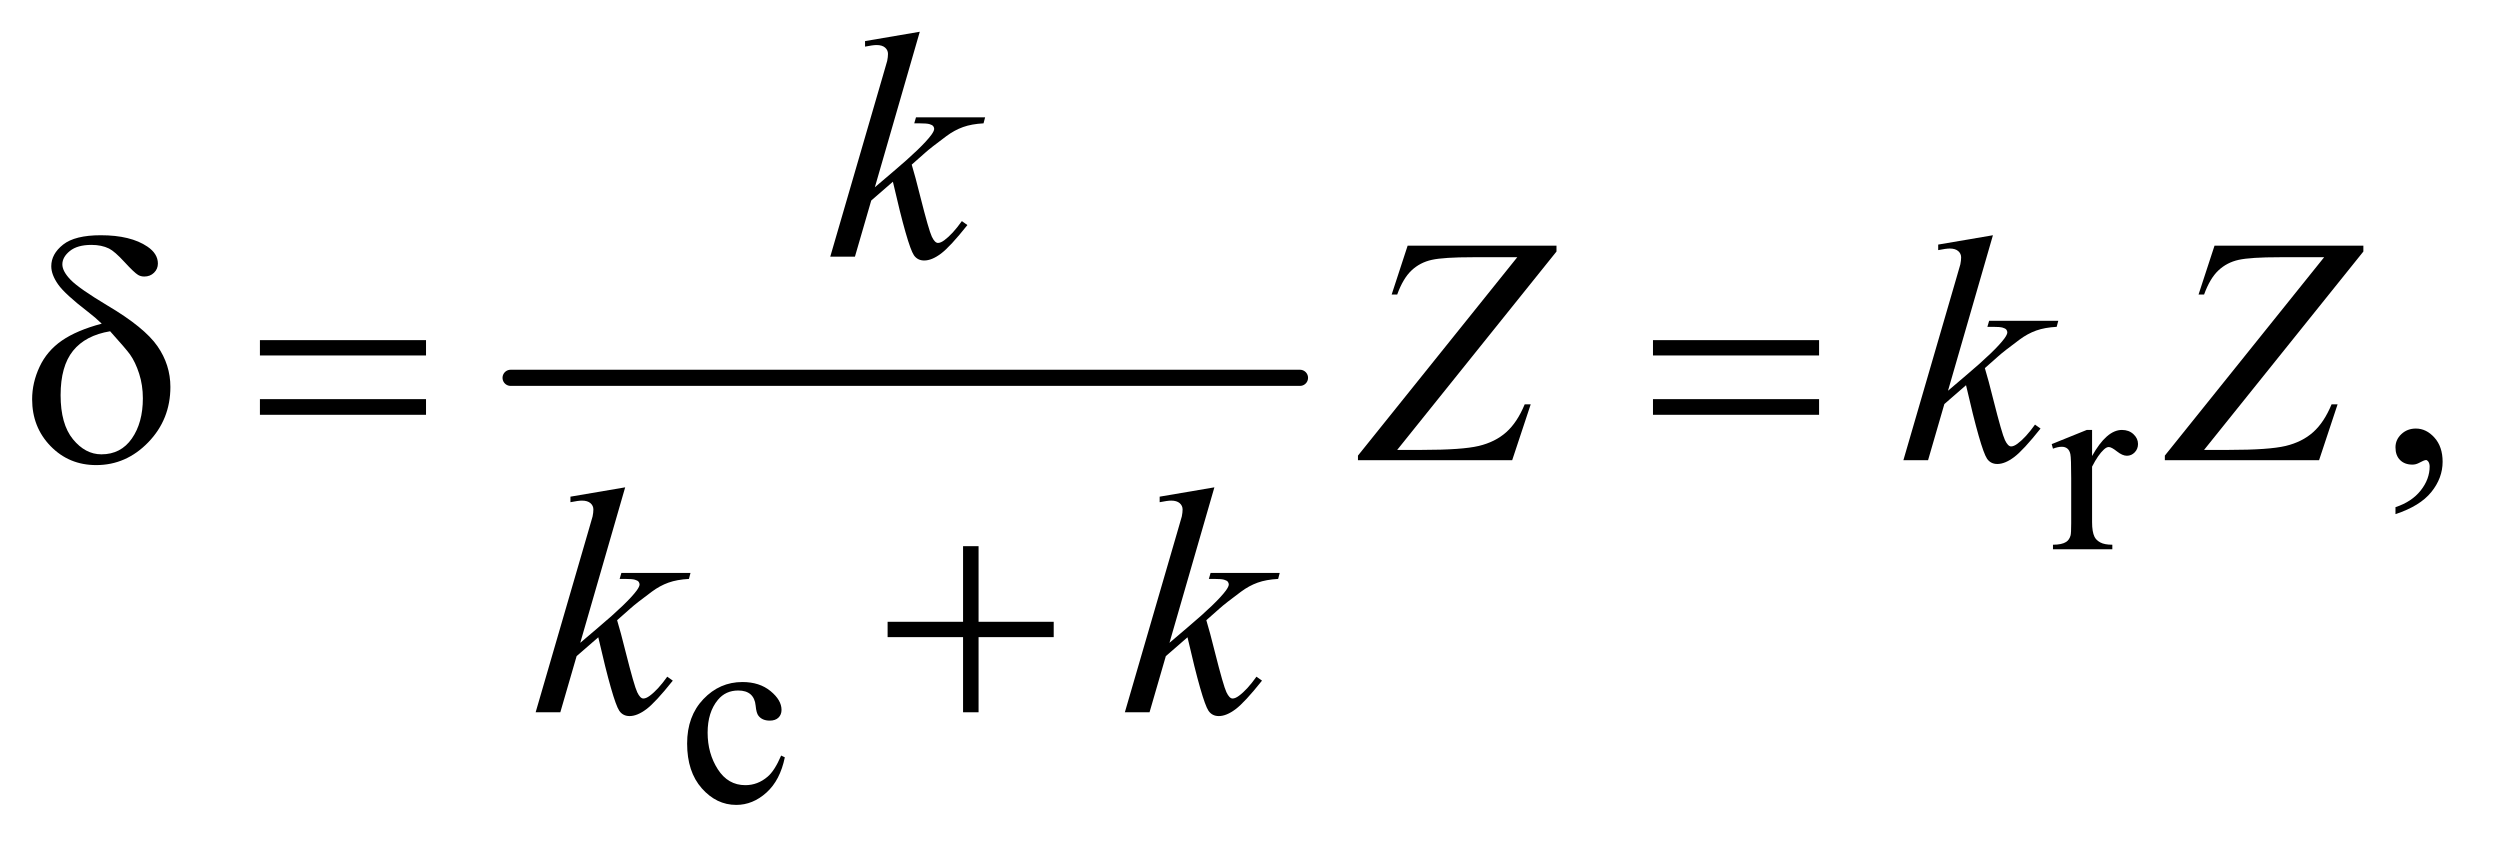
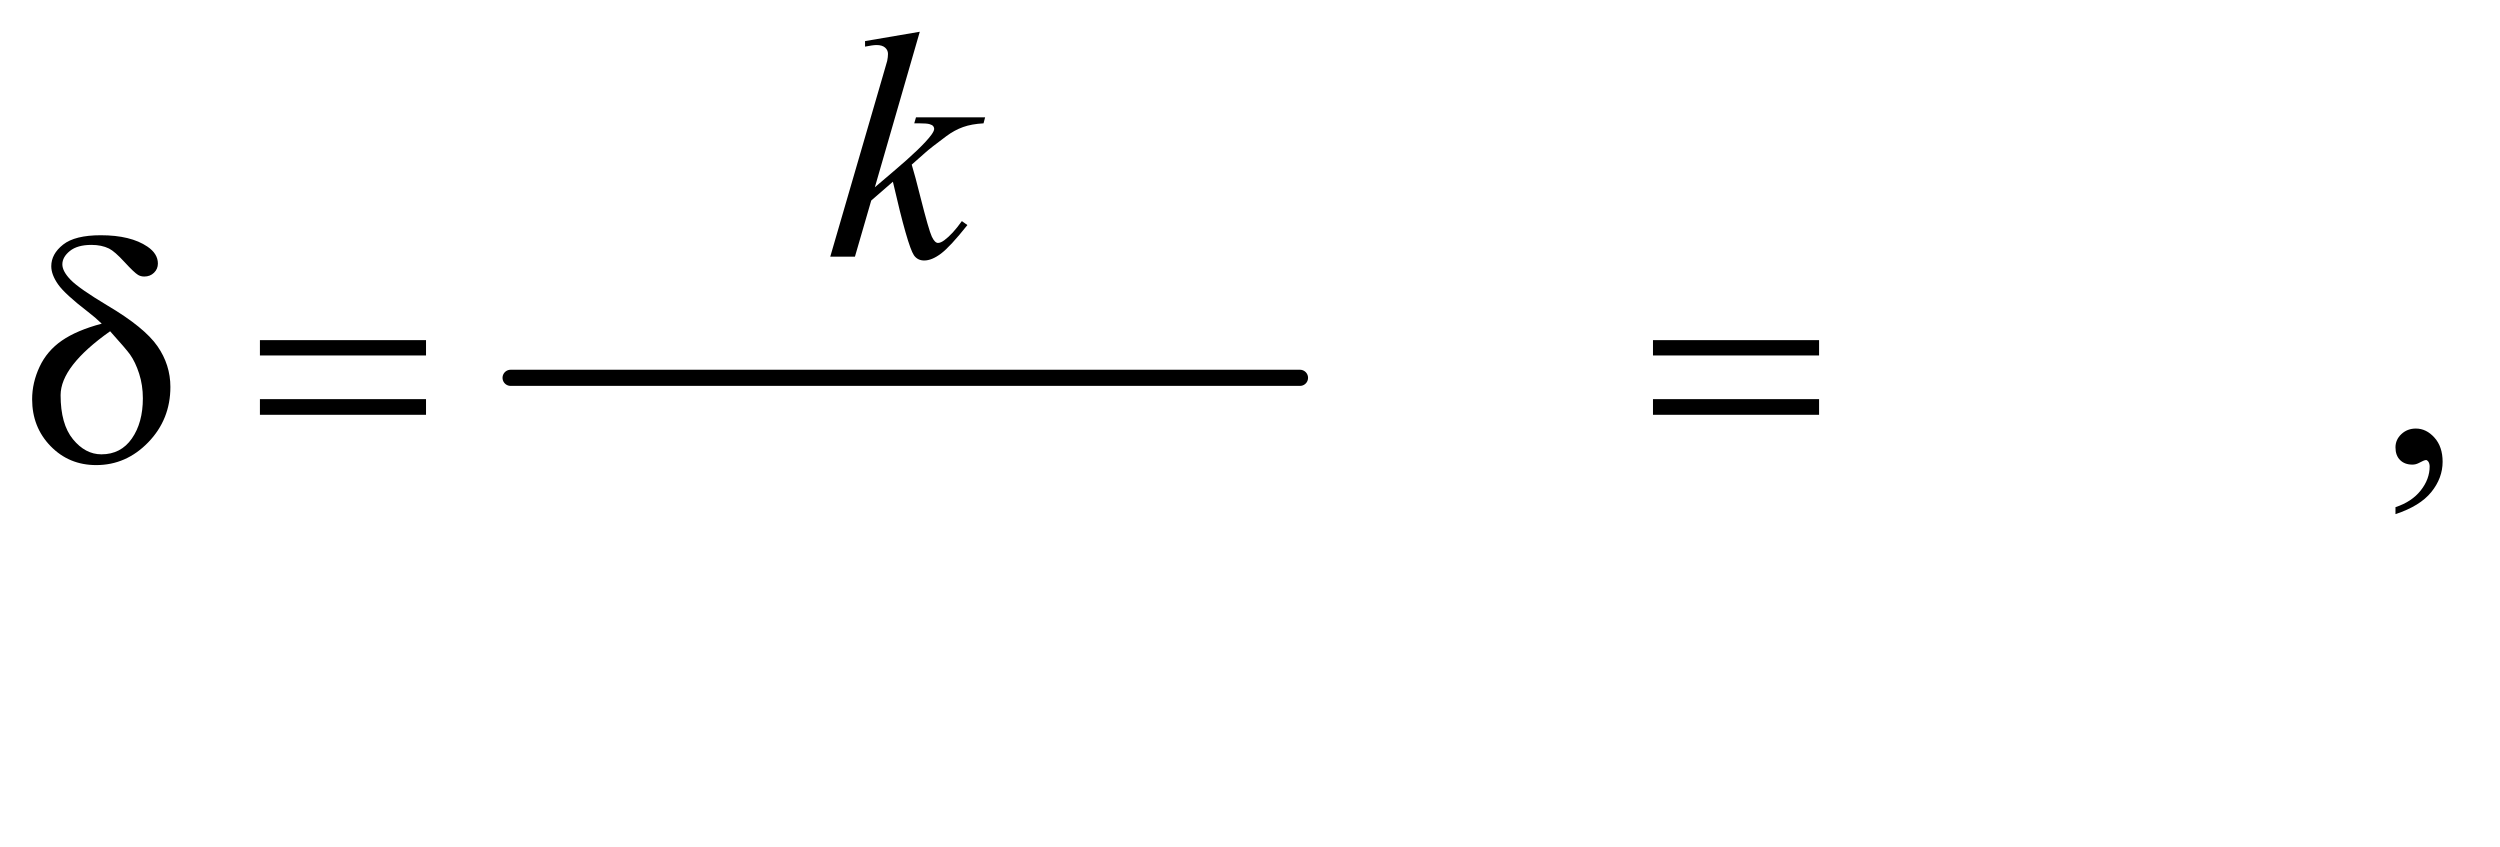
<svg xmlns="http://www.w3.org/2000/svg" stroke-dasharray="none" shape-rendering="auto" font-family="'Dialog'" text-rendering="auto" width="121" fill-opacity="1" color-interpolation="auto" color-rendering="auto" preserveAspectRatio="xMidYMid meet" font-size="12px" viewBox="0 0 121 41" fill="black" stroke="black" image-rendering="auto" stroke-miterlimit="10" stroke-linecap="square" stroke-linejoin="miter" font-style="normal" stroke-width="1" height="41" stroke-dashoffset="0" font-weight="normal" stroke-opacity="1">
  <defs id="genericDefs" />
  <g>
    <defs id="defs1">
      <clipPath clipPathUnits="userSpaceOnUse" id="clipPath1">
        <path d="M1.028 2.781 L77.552 2.781 L77.552 28.685 L1.028 28.685 L1.028 2.781 Z" />
      </clipPath>
      <clipPath clipPathUnits="userSpaceOnUse" id="clipPath2">
        <path d="M32.832 88.864 L32.832 916.449 L2477.699 916.449 L2477.699 88.864 Z" />
      </clipPath>
    </defs>
    <g stroke-width="16" transform="scale(1.576,1.576) translate(-1.028,-2.781) matrix(0.031,0,0,0.031,0,0)" stroke-linejoin="round" stroke-linecap="round">
      <line y2="464" fill="none" x1="539" clip-path="url(#clipPath2)" x2="1321" y1="464" />
    </g>
    <g transform="matrix(0.049,0,0,0.049,-1.619,-4.383)">
-       <path d="M2099.5 514.125 L2099.5 539.875 Q2113.875 514.125 2129 514.125 Q2135.875 514.125 2140.375 518.312 Q2144.875 522.5 2144.875 528 Q2144.875 532.875 2141.625 536.25 Q2138.375 539.625 2133.875 539.625 Q2129.5 539.625 2124.062 535.312 Q2118.625 531 2116 531 Q2113.75 531 2111.125 533.5 Q2105.5 538.625 2099.5 550.375 L2099.5 605.25 Q2099.5 614.75 2101.875 619.625 Q2103.5 623 2107.625 625.25 Q2111.75 627.5 2119.5 627.5 L2119.5 632 L2060.875 632 L2060.875 627.5 Q2069.625 627.5 2073.875 624.75 Q2077 622.75 2078.25 618.375 Q2078.875 616.25 2078.875 606.25 L2078.875 561.875 Q2078.875 541.875 2078.062 538.062 Q2077.25 534.25 2075.062 532.5 Q2072.875 530.75 2069.625 530.75 Q2065.75 530.75 2060.875 532.625 L2059.625 528.125 L2094.25 514.125 L2099.5 514.125 Z" stroke="none" clip-path="url(#clipPath2)" />
-     </g>
+       </g>
    <g transform="matrix(0.049,0,0,0.049,-1.619,-4.383)">
-       <path d="M808.25 837.5 Q803.625 860.125 790.125 872.312 Q776.625 884.5 760.25 884.5 Q740.75 884.5 726.25 868.125 Q711.75 851.75 711.75 823.875 Q711.75 796.875 727.812 780 Q743.875 763.125 766.375 763.125 Q783.25 763.125 794.125 772.062 Q805 781 805 790.625 Q805 795.375 801.938 798.312 Q798.875 801.25 793.375 801.25 Q786 801.25 782.25 796.5 Q780.125 793.875 779.438 786.5 Q778.75 779.125 774.375 775.25 Q770 771.5 762.25 771.5 Q749.75 771.5 742.125 780.75 Q732 793 732 813.125 Q732 833.625 742.062 849.312 Q752.125 865 769.25 865 Q781.5 865 791.25 856.625 Q798.125 850.875 804.625 835.75 L808.25 837.5 Z" stroke="none" clip-path="url(#clipPath2)" />
-     </g>
+       </g>
    <g transform="matrix(0.049,0,0,0.049,-1.619,-4.383)">
      <path d="M2399.188 597.281 L2399.188 590.406 Q2415.281 585.094 2424.109 573.922 Q2432.938 562.75 2432.938 550.25 Q2432.938 547.281 2431.531 545.25 Q2430.438 543.844 2429.344 543.844 Q2427.625 543.844 2421.844 546.969 Q2419.031 548.375 2415.906 548.375 Q2408.25 548.375 2403.719 543.844 Q2399.188 539.312 2399.188 531.344 Q2399.188 523.688 2405.047 518.219 Q2410.906 512.75 2419.344 512.75 Q2429.656 512.75 2437.703 521.734 Q2445.75 530.719 2445.75 545.562 Q2445.75 561.656 2434.578 575.484 Q2423.406 589.312 2399.188 597.281 Z" stroke="none" clip-path="url(#clipPath2)" />
    </g>
    <g transform="matrix(0.049,0,0,0.049,-1.619,-4.383)">
      <path d="M941.562 120.812 L897.188 274.406 L915 259.25 Q944.219 234.562 952.969 222.688 Q955.781 218.781 955.781 216.75 Q955.781 215.344 954.844 214.094 Q953.906 212.844 951.172 212.062 Q948.438 211.281 941.562 211.281 L936.094 211.281 L937.812 205.344 L1006.094 205.344 L1004.531 211.281 Q992.812 211.906 984.297 214.953 Q975.781 218 967.812 223.938 Q952.031 235.656 947.031 240.188 L933.594 252.062 Q937.031 263.312 942.031 283.469 Q950.469 316.906 953.438 323.156 Q956.406 329.406 959.531 329.406 Q962.188 329.406 965.781 326.75 Q973.906 320.812 983.125 307.844 L988.594 311.75 Q971.562 333.156 962.5 339.953 Q953.438 346.75 945.938 346.75 Q939.375 346.75 935.781 341.594 Q929.531 332.375 915 268.938 L893.594 287.531 L877.5 343 L853.125 343 L905 164.719 L909.375 149.562 Q910.156 145.656 910.156 142.688 Q910.156 138.938 907.266 136.438 Q904.375 133.938 898.906 133.938 Q895.312 133.938 887.5 135.5 L887.5 130.031 L941.562 120.812 Z" stroke="none" clip-path="url(#clipPath2)" />
    </g>
    <g transform="matrix(0.049,0,0,0.049,-1.619,-4.383)">
-       <path d="M1423.438 332.125 L1570.469 332.125 L1570.469 337.906 L1413.125 533.844 L1437.656 533.844 Q1477.344 533.844 1493.672 529.938 Q1510 526.031 1520.859 516.344 Q1531.719 506.656 1539.062 488.844 L1545 488.844 L1526.719 544 L1374.375 544 L1374.375 539.469 L1531.719 343.531 L1487.812 343.531 Q1459.062 343.531 1447.344 346.109 Q1435.625 348.688 1427.266 356.578 Q1418.906 364.469 1413.125 380.406 L1407.656 380.406 L1423.438 332.125 ZM2001.562 321.812 L1957.188 475.406 L1975 460.25 Q2004.219 435.562 2012.969 423.688 Q2015.781 419.781 2015.781 417.75 Q2015.781 416.344 2014.844 415.094 Q2013.906 413.844 2011.172 413.062 Q2008.438 412.281 2001.562 412.281 L1996.094 412.281 L1997.812 406.344 L2066.094 406.344 L2064.531 412.281 Q2052.812 412.906 2044.297 415.953 Q2035.781 419 2027.812 424.938 Q2012.031 436.656 2007.031 441.188 L1993.594 453.062 Q1997.031 464.312 2002.031 484.469 Q2010.469 517.906 2013.438 524.156 Q2016.406 530.406 2019.531 530.406 Q2022.188 530.406 2025.781 527.75 Q2033.906 521.812 2043.125 508.844 L2048.594 512.75 Q2031.562 534.156 2022.5 540.953 Q2013.438 547.75 2005.938 547.75 Q1999.375 547.75 1995.781 542.594 Q1989.531 533.375 1975 469.938 L1953.594 488.531 L1937.5 544 L1913.125 544 L1965 365.719 L1969.375 350.562 Q1970.156 346.656 1970.156 343.688 Q1970.156 339.938 1967.266 337.438 Q1964.375 334.938 1958.906 334.938 Q1955.312 334.938 1947.5 336.5 L1947.5 331.031 L2001.562 321.812 ZM2220.438 332.125 L2367.469 332.125 L2367.469 337.906 L2210.125 533.844 L2234.656 533.844 Q2274.344 533.844 2290.672 529.938 Q2307 526.031 2317.859 516.344 Q2328.719 506.656 2336.062 488.844 L2342 488.844 L2323.719 544 L2171.375 544 L2171.375 539.469 L2328.719 343.531 L2284.812 343.531 Q2256.062 343.531 2244.344 346.109 Q2232.625 348.688 2224.266 356.578 Q2215.906 364.469 2210.125 380.406 L2204.656 380.406 L2220.438 332.125 Z" stroke="none" clip-path="url(#clipPath2)" />
+       </g>
+     <g transform="matrix(0.049,0,0,0.049,-1.619,-4.383)">
+       </g>
+     <g transform="matrix(0.049,0,0,0.049,-1.619,-4.383)">
+       <path d="M133.531 409.156 Q127.281 403.062 120.094 397.594 Q97.125 379.938 90.406 370.328 Q83.688 360.719 83.688 352.438 Q83.688 340.25 95.406 331.031 Q107.125 321.812 132.594 321.812 Q162.125 321.812 178.688 333.062 Q189 340.094 189 349.781 Q189 355.094 185.172 358.844 Q181.344 362.594 175.562 362.594 Q172.125 362.594 169.469 361.031 Q165.562 358.688 155.953 348.219 Q146.344 337.75 140.719 334.938 Q133.375 331.344 123.375 331.344 Q109.469 331.344 102.047 337.359 Q94.625 343.375 94.625 350.562 Q94.625 357.438 102.906 365.953 Q111.188 374.469 139.625 391.5 Q175.719 412.906 188.531 431.344 Q201.344 449.781 201.344 471.656 Q201.344 503.688 179.547 526.266 Q157.75 548.844 128.062 548.844 Q101.188 548.844 82.984 530.094 Q64.781 511.344 64.781 483.844 Q64.781 467.438 72.125 451.734 Q79.469 436.031 94.156 425.875 Q108.844 415.719 133.531 409.156 ZM141.812 416.656 Q92.906 451.188 92.906 479.781 Q92.906 508.375 105.094 523.297 Q117.281 538.219 133.219 538.219 Q152.438 538.219 163.297 522.594 Q174.156 506.969 174.156 482.906 Q174.156 469.938 170.484 458.531 Q166.812 447.125 161.5 439.625 Q157.438 434 141.812 416.656 ZM289.781 425.406 L453.844 425.406 L453.844 440.562 L289.781 440.562 L289.781 425.406 ZM289.781 483.688 L453.844 483.688 L453.844 499.156 L289.781 499.156 L289.781 483.688 ZM1665.781 425.406 L1829.844 425.406 L1829.844 440.562 L1665.781 440.562 L1665.781 425.406 ZM1665.781 483.688 L1829.844 483.688 L1829.844 499.156 L1665.781 499.156 L1665.781 483.688 Z" stroke="none" clip-path="url(#clipPath2)" />
    </g>
    <g transform="matrix(0.049,0,0,0.049,-1.619,-4.383)">
-       <path d="M650.562 570.812 L606.188 724.406 L624 709.25 Q653.219 684.562 661.969 672.688 Q664.781 668.781 664.781 666.75 Q664.781 665.344 663.844 664.094 Q662.906 662.844 660.172 662.062 Q657.438 661.281 650.562 661.281 L645.094 661.281 L646.812 655.344 L715.094 655.344 L713.531 661.281 Q701.812 661.906 693.297 664.953 Q684.781 668 676.812 673.938 Q661.031 685.656 656.031 690.188 L642.594 702.062 Q646.031 713.312 651.031 733.469 Q659.469 766.906 662.438 773.156 Q665.406 779.406 668.531 779.406 Q671.188 779.406 674.781 776.75 Q682.906 770.812 692.125 757.844 L697.594 761.75 Q680.562 783.156 671.5 789.953 Q662.438 796.75 654.938 796.75 Q648.375 796.75 644.781 791.594 Q638.531 782.375 624 718.938 L602.594 737.531 L586.5 793 L562.125 793 L614 614.719 L618.375 599.562 Q619.156 595.656 619.156 592.688 Q619.156 588.938 616.266 586.438 Q613.375 583.938 607.906 583.938 Q604.312 583.938 596.5 585.5 L596.5 580.031 L650.562 570.812 ZM1232.562 570.812 L1188.188 724.406 L1206 709.25 Q1235.219 684.562 1243.969 672.688 Q1246.781 668.781 1246.781 666.75 Q1246.781 665.344 1245.844 664.094 Q1244.906 662.844 1242.172 662.062 Q1239.438 661.281 1232.562 661.281 L1227.094 661.281 L1228.812 655.344 L1297.094 655.344 L1295.531 661.281 Q1283.812 661.906 1275.297 664.953 Q1266.781 668 1258.812 673.938 Q1243.031 685.656 1238.031 690.188 L1224.594 702.062 Q1228.031 713.312 1233.031 733.469 Q1241.469 766.906 1244.438 773.156 Q1247.406 779.406 1250.531 779.406 Q1253.188 779.406 1256.781 776.75 Q1264.906 770.812 1274.125 757.844 L1279.594 761.75 Q1262.562 783.156 1253.5 789.953 Q1244.438 796.75 1236.938 796.75 Q1230.375 796.75 1226.781 791.594 Q1220.531 782.375 1206 718.938 L1184.594 737.531 L1168.5 793 L1144.125 793 L1196 614.719 L1200.375 599.562 Q1201.156 595.656 1201.156 592.688 Q1201.156 588.938 1198.266 586.438 Q1195.375 583.938 1189.906 583.938 Q1186.312 583.938 1178.5 585.5 L1178.5 580.031 L1232.562 570.812 Z" stroke="none" clip-path="url(#clipPath2)" />
-     </g>
-     <g transform="matrix(0.049,0,0,0.049,-1.619,-4.383)">
-       <path d="M133.531 409.156 Q127.281 403.062 120.094 397.594 Q97.125 379.938 90.406 370.328 Q83.688 360.719 83.688 352.438 Q83.688 340.25 95.406 331.031 Q107.125 321.812 132.594 321.812 Q162.125 321.812 178.688 333.062 Q189 340.094 189 349.781 Q189 355.094 185.172 358.844 Q181.344 362.594 175.562 362.594 Q172.125 362.594 169.469 361.031 Q165.562 358.688 155.953 348.219 Q146.344 337.75 140.719 334.938 Q133.375 331.344 123.375 331.344 Q109.469 331.344 102.047 337.359 Q94.625 343.375 94.625 350.562 Q94.625 357.438 102.906 365.953 Q111.188 374.469 139.625 391.5 Q175.719 412.906 188.531 431.344 Q201.344 449.781 201.344 471.656 Q201.344 503.688 179.547 526.266 Q157.75 548.844 128.062 548.844 Q101.188 548.844 82.984 530.094 Q64.781 511.344 64.781 483.844 Q64.781 467.438 72.125 451.734 Q79.469 436.031 94.156 425.875 Q108.844 415.719 133.531 409.156 ZM141.812 416.656 Q117.438 420.719 105.172 435.953 Q92.906 451.188 92.906 479.781 Q92.906 508.375 105.094 523.297 Q117.281 538.219 133.219 538.219 Q152.438 538.219 163.297 522.594 Q174.156 506.969 174.156 482.906 Q174.156 469.938 170.484 458.531 Q166.812 447.125 161.5 439.625 Q157.438 434 141.812 416.656 ZM289.781 425.406 L453.844 425.406 L453.844 440.562 L289.781 440.562 L289.781 425.406 ZM289.781 483.688 L453.844 483.688 L453.844 499.156 L289.781 499.156 L289.781 483.688 ZM1665.781 425.406 L1829.844 425.406 L1829.844 440.562 L1665.781 440.562 L1665.781 425.406 ZM1665.781 483.688 L1829.844 483.688 L1829.844 499.156 L1665.781 499.156 L1665.781 483.688 Z" stroke="none" clip-path="url(#clipPath2)" />
-     </g>
-     <g transform="matrix(0.049,0,0,0.049,-1.619,-4.383)">
-       <path d="M984.312 628.938 L999.625 628.938 L999.625 703.625 L1073.844 703.625 L1073.844 718.781 L999.625 718.781 L999.625 793 L984.312 793 L984.312 718.781 L909.781 718.781 L909.781 703.625 L984.312 703.625 L984.312 628.938 Z" stroke="none" clip-path="url(#clipPath2)" />
-     </g>
+       </g>
  </g>
</svg>